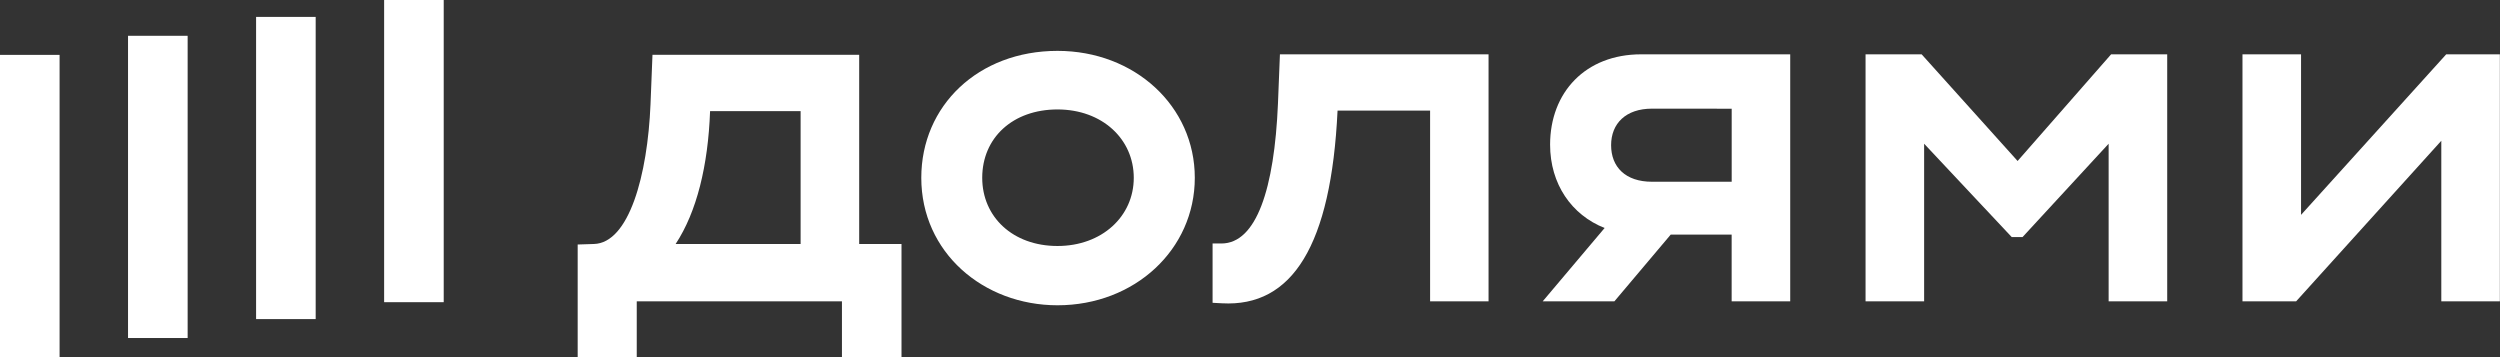
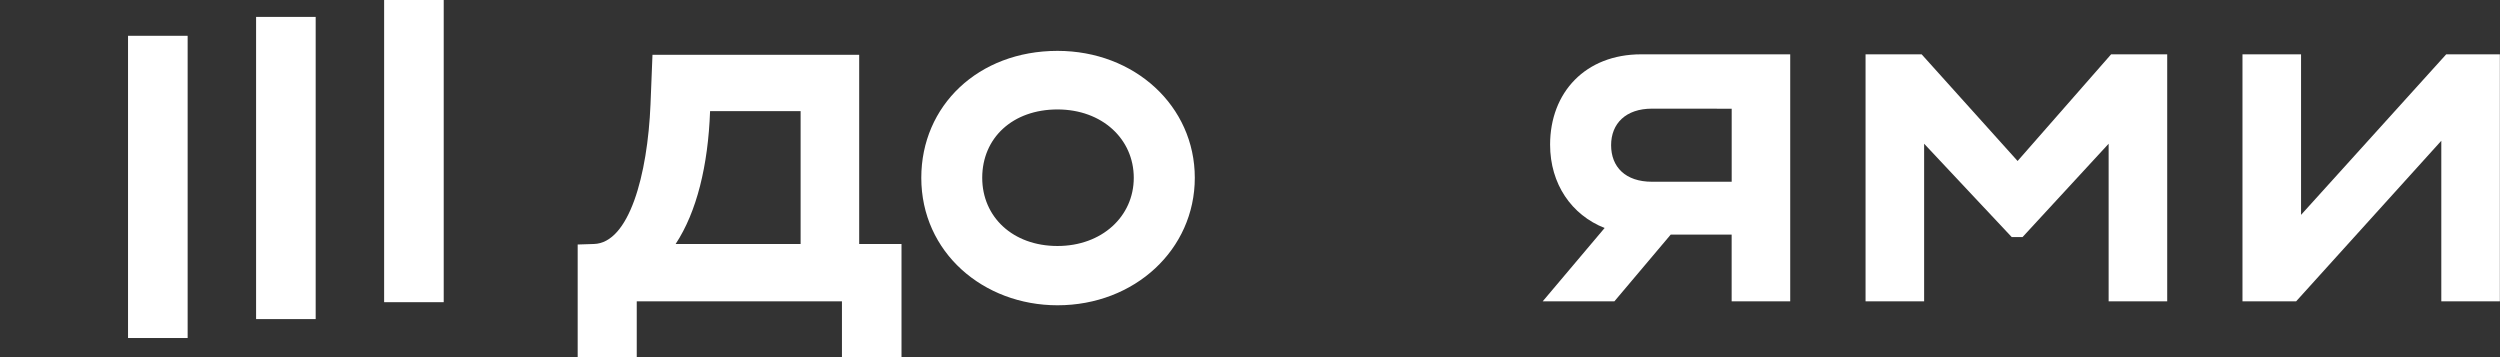
<svg xmlns="http://www.w3.org/2000/svg" width="126" height="18" viewBox="0 0 126 18" fill="none">
  <rect x="0" y="0" width="126" height="18" fill="#333333" stroke="none" />
  <g clip-path="url(#clip0_711_476)">
    <path d="M22.363 0H19.36V15.23H22.363V0Z" fill="white" />
    <path d="M15.91 0.852H12.907V16.082H15.91V0.852Z" fill="white" />
    <path d="M9.457 1.804H6.453V17.036H9.457V1.804Z" fill="white" />
-     <path d="M3.003 2.766H0L1.14441e-05 18H3.003L3.003 2.766Z" fill="white" />
    <path d="M101.687 8.114L96.851 2.738H94.024V15.186H96.976V7.244L101.391 11.949H101.936L106.275 7.244V15.186H109.227V2.738H106.4L101.687 8.114Z" fill="white" />
    <path d="M123.289 2.738L115.973 10.829V2.738H113.021V15.186H115.726L123.042 7.095V15.186H125.993V2.738H123.289Z" fill="white" />
    <path d="M78.125 7.293C78.125 9.275 79.209 10.836 80.873 11.491L77.753 15.186H81.366L84.204 11.824H87.275V15.186H90.227V2.738H82.712C79.91 2.738 78.125 4.654 78.125 7.293ZM87.277 5.479V9.16H83.259C81.919 9.16 81.2 8.413 81.2 7.318C81.2 6.223 81.944 5.476 83.259 5.476L87.277 5.479Z" fill="white" />
-     <path d="M64.409 5.227C64.228 9.509 63.325 12.272 61.557 12.272H61.114V15.261L61.586 15.286C65.132 15.484 67.091 12.372 67.413 5.575H72.077V15.186H75.023V2.738H64.508L64.409 5.227Z" fill="white" />
    <path d="M53.298 2.564C49.306 2.564 46.433 5.327 46.433 8.961C46.433 12.72 49.559 15.386 53.298 15.386C57.192 15.386 60.218 12.572 60.218 8.961C60.218 5.351 57.192 2.564 53.298 2.564ZM53.298 12.398C51.041 12.398 49.504 10.929 49.504 8.961C49.504 6.945 51.043 5.516 53.298 5.516C55.552 5.516 57.142 7.01 57.142 8.961C57.142 10.912 55.531 12.398 53.298 12.398Z" fill="white" />
    <path d="M43.303 2.761H32.885L32.786 5.251C32.638 8.838 31.702 12.248 29.933 12.297L29.115 12.323V18L32.092 17.994V15.188H42.434V17.994H45.436V12.297H43.303V2.761ZM40.351 12.297H34.052C35.118 10.68 35.689 8.339 35.788 5.601H40.351V12.297Z" fill="white" />
  </g>
  <defs>
    <clipPath id="clip0_711_476">
      <rect width="126" height="18" fill="white" />
    </clipPath>
  </defs>
</svg>